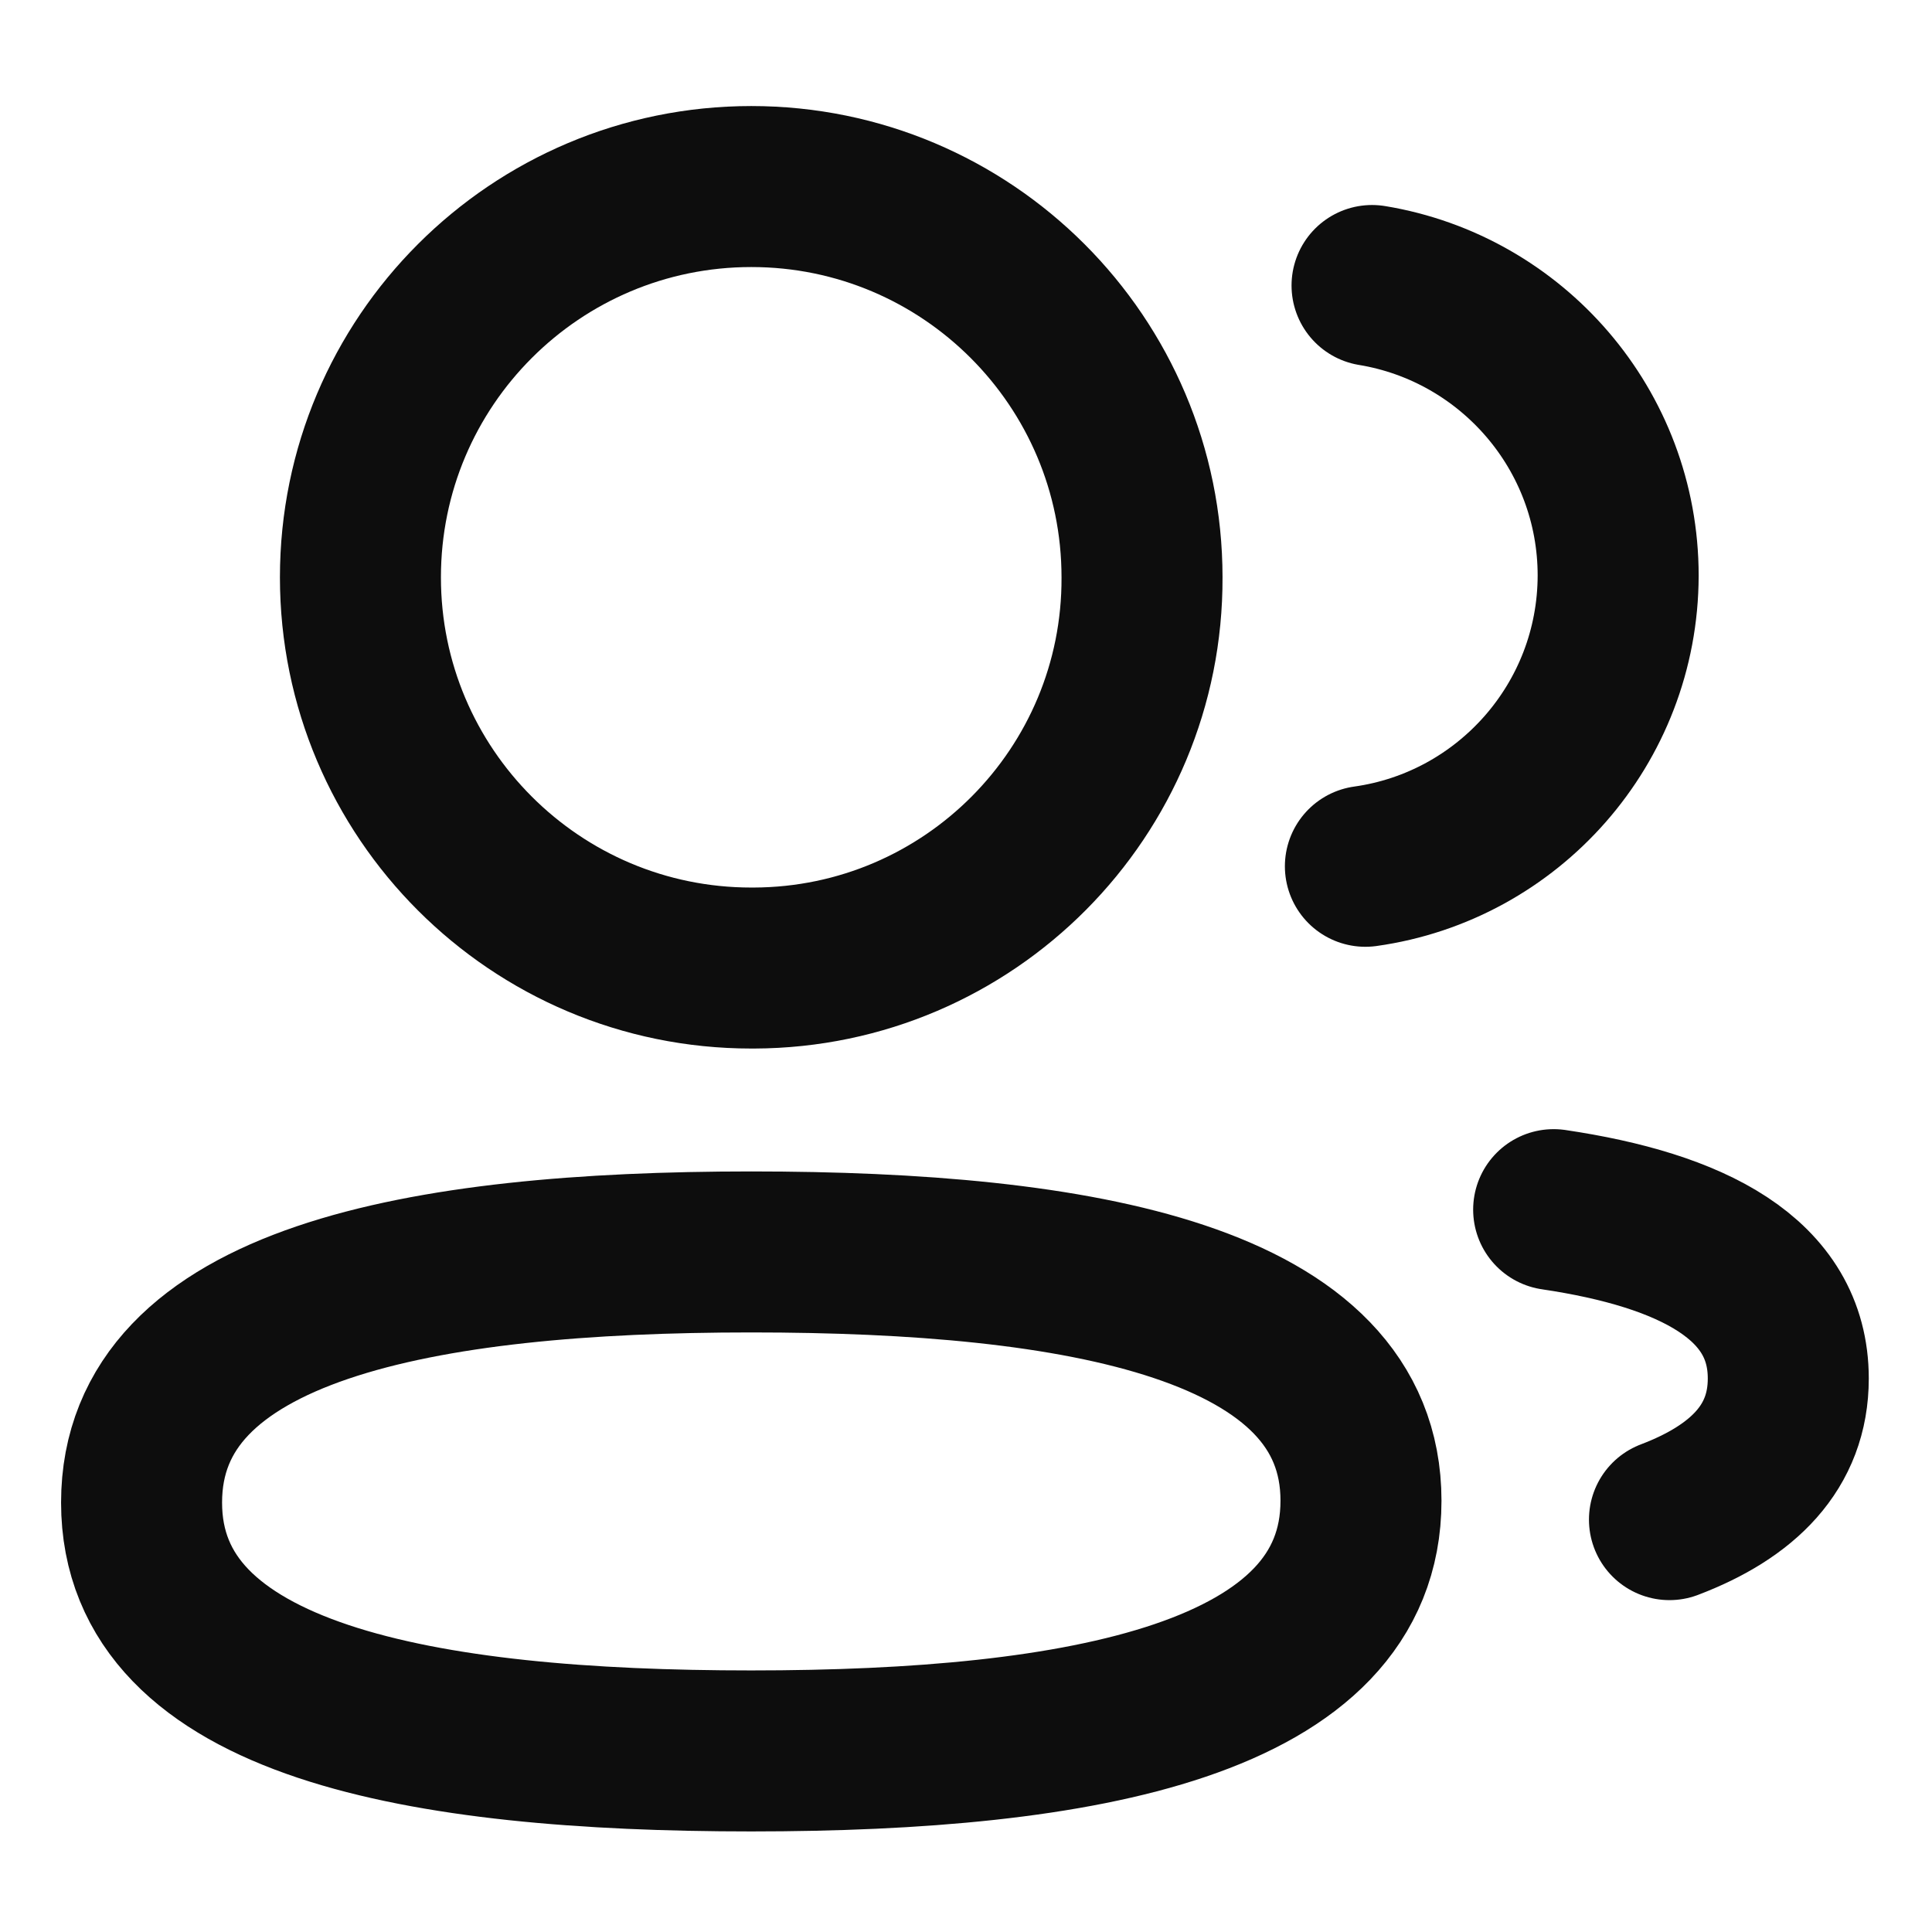
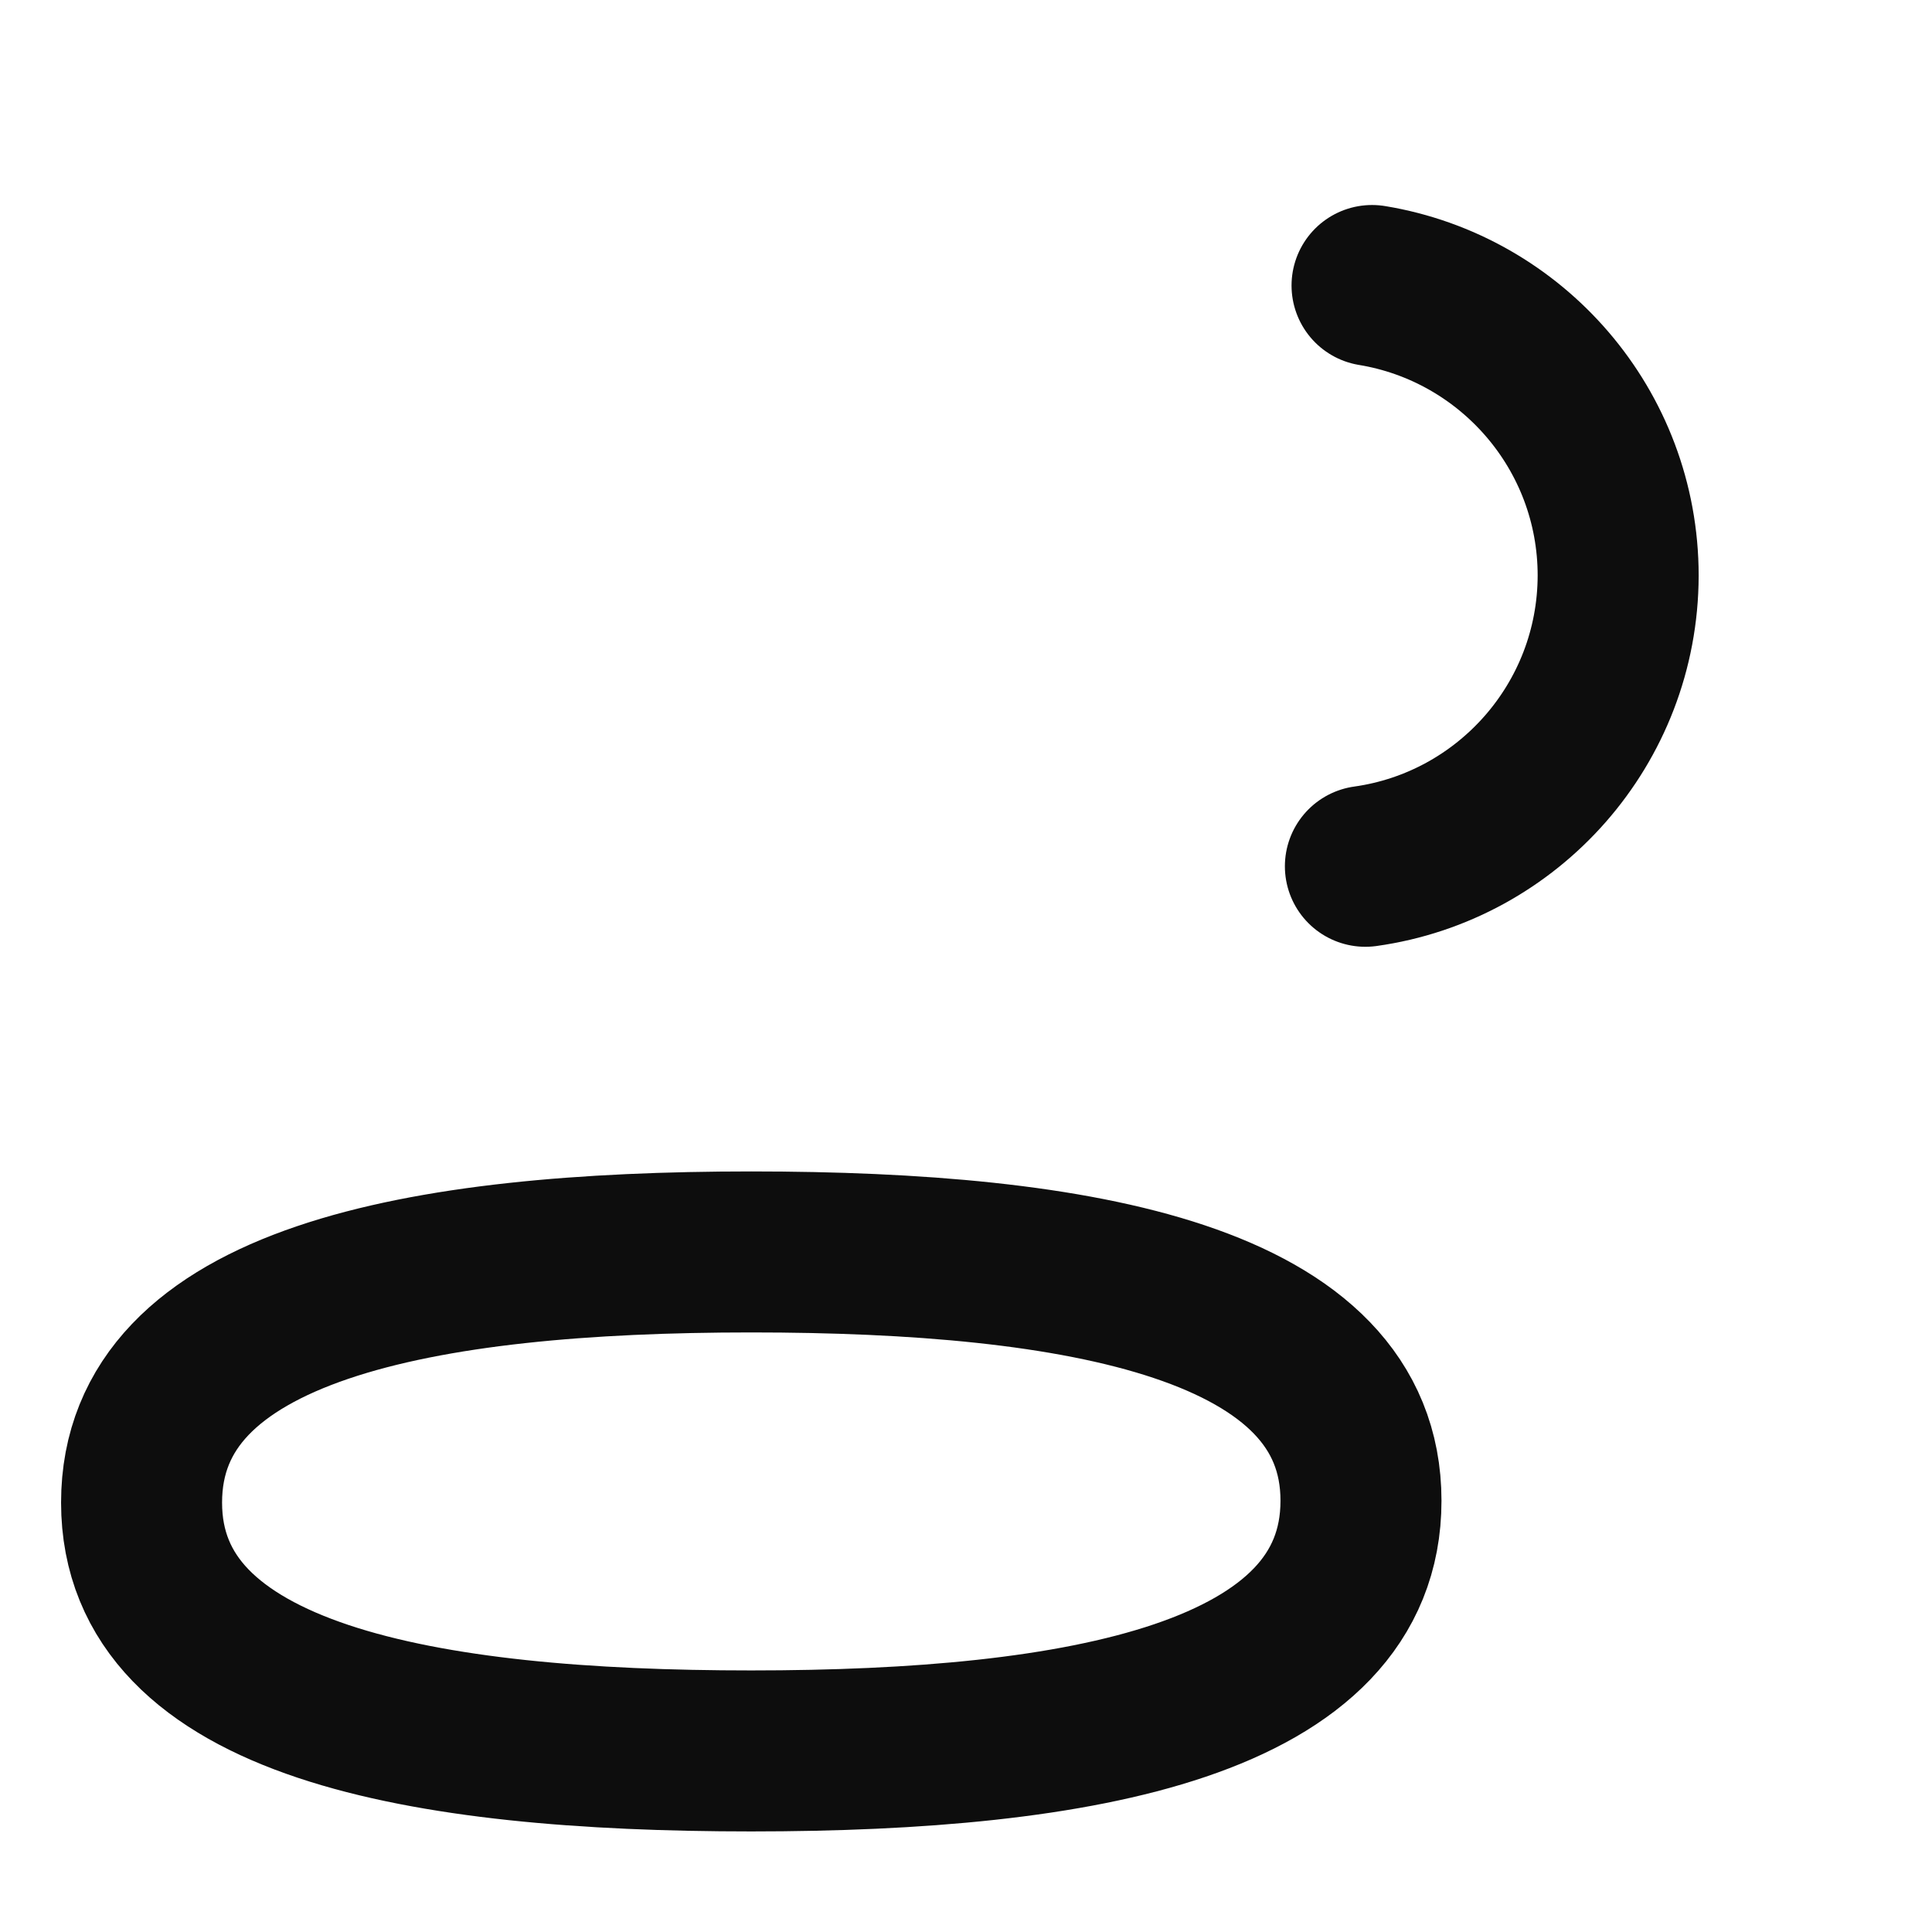
<svg xmlns="http://www.w3.org/2000/svg" width="18" height="18" viewBox="0 0 18 18" fill="none">
  <path fill-rule="evenodd" clip-rule="evenodd" d="M6.999 11.664C10.062 11.664 12.68 12.128 12.68 13.982C12.68 15.836 10.079 16.313 6.999 16.313C3.936 16.313 1.319 15.853 1.319 13.999C1.319 12.144 3.919 11.664 6.999 11.664Z" stroke="#0D0D0D" stroke-width="1.5" stroke-linecap="round" stroke-linejoin="round" />
-   <path fill-rule="evenodd" clip-rule="evenodd" d="M7 9.019C4.989 9.019 3.358 7.389 3.358 5.379C3.358 3.368 4.989 1.738 7 1.738C9.009 1.738 10.64 3.368 10.64 5.379C10.648 7.382 9.029 9.012 7.025 9.019H7Z" stroke="#0D0D0D" stroke-width="1.5" stroke-linecap="round" stroke-linejoin="round" />
  <path d="M12.721 8.071C14.05 7.885 15.073 6.744 15.076 5.363C15.076 4.003 14.084 2.874 12.783 2.66" stroke="#0D0D0D" stroke-width="1.5" stroke-linecap="round" stroke-linejoin="round" />
-   <path d="M14.475 11.27C15.762 11.461 16.661 11.913 16.661 12.843C16.661 13.483 16.238 13.898 15.554 14.158" stroke="#0D0D0D" stroke-width="1.5" stroke-linecap="round" stroke-linejoin="round" />
</svg>